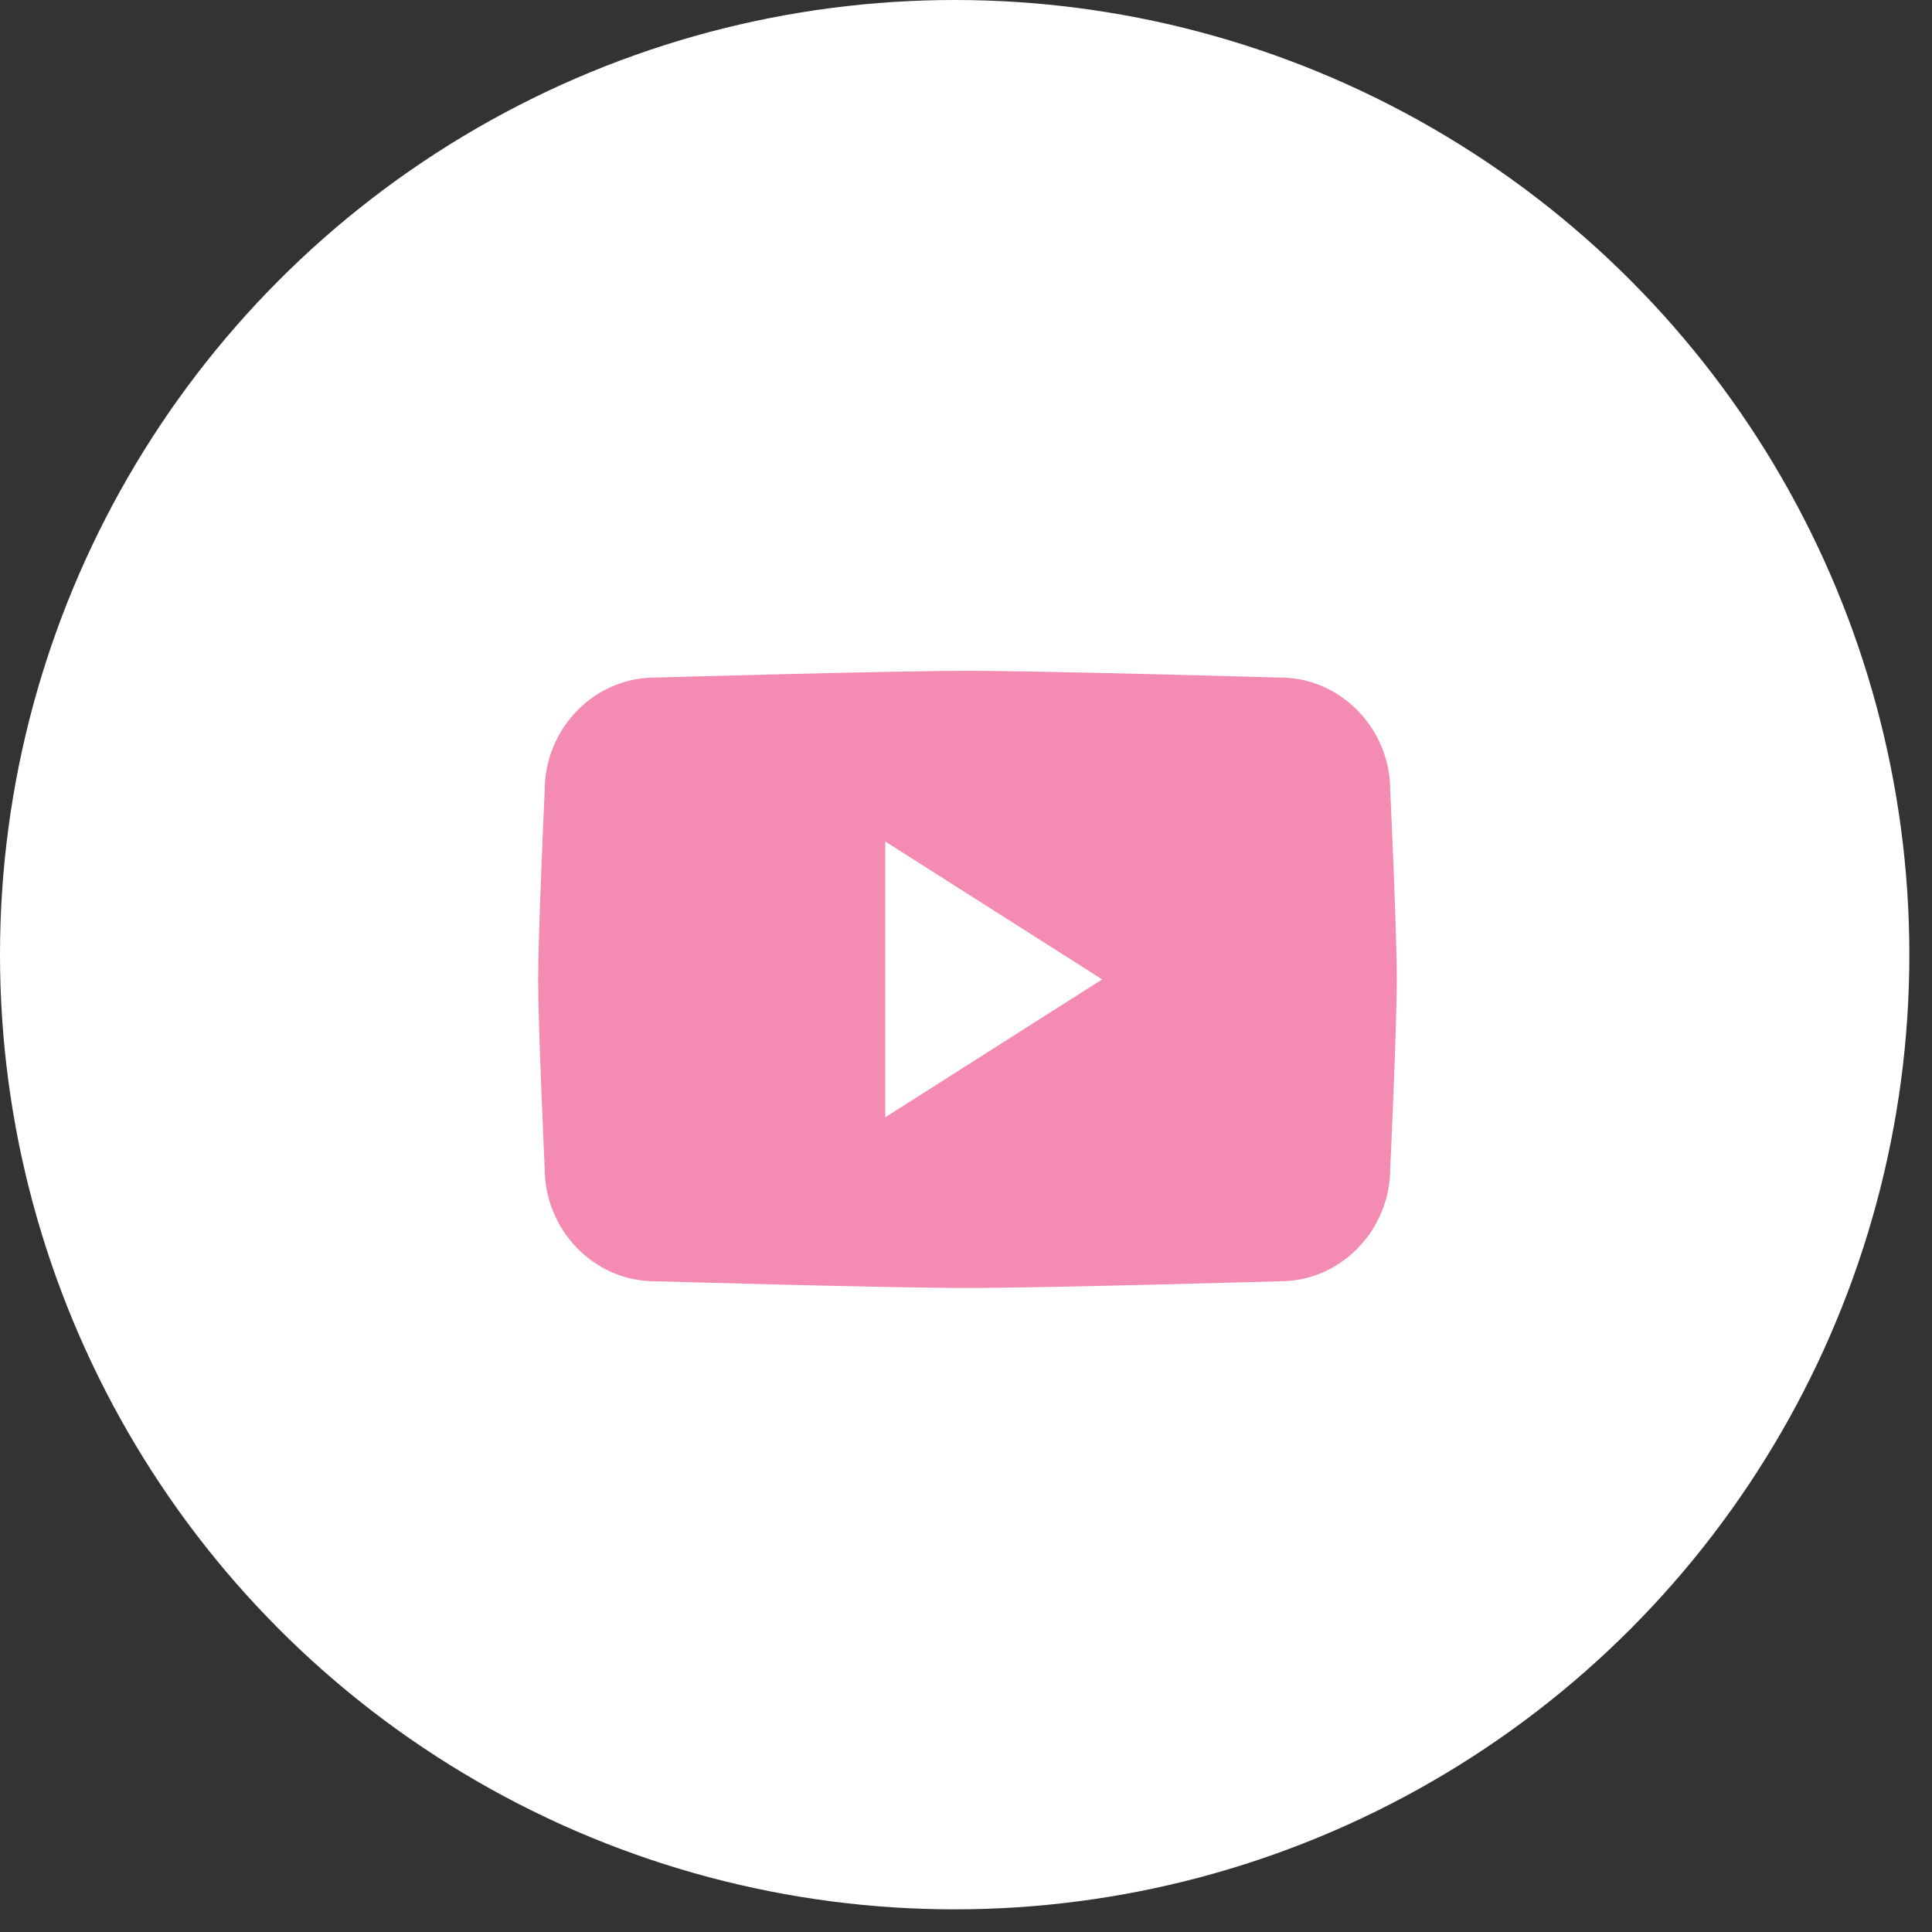
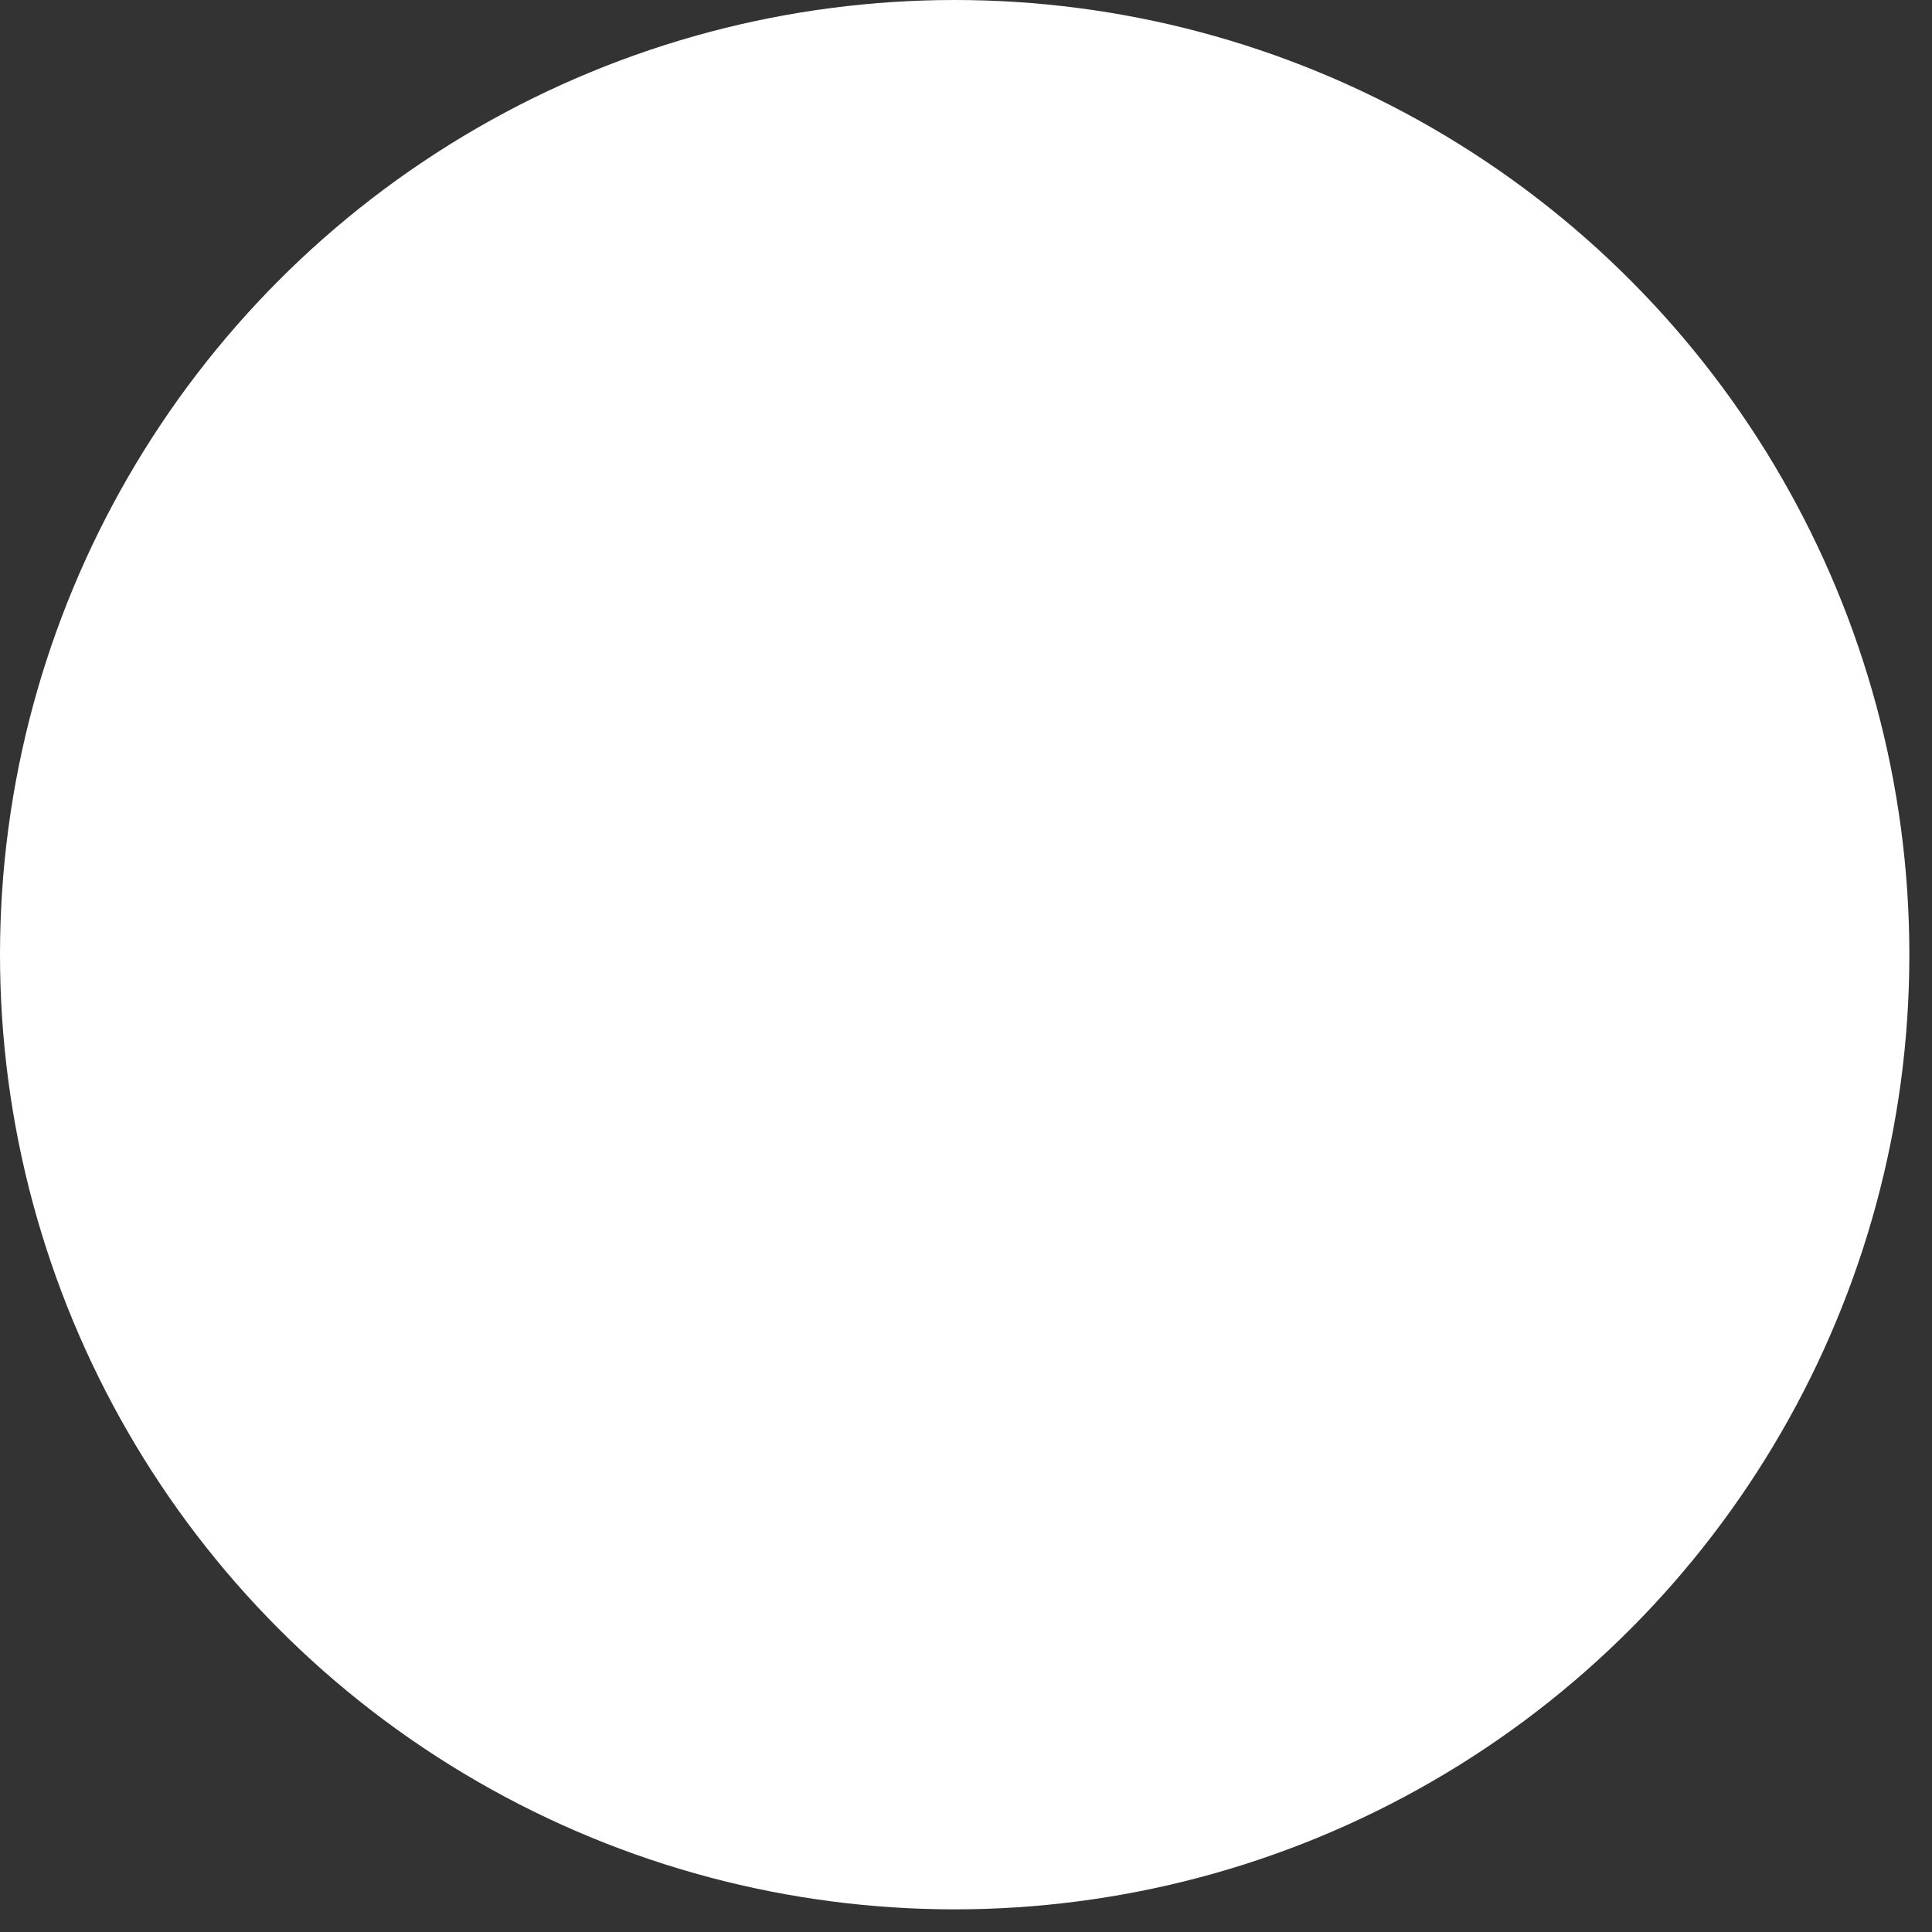
<svg xmlns="http://www.w3.org/2000/svg" width="72" height="72" viewBox="0 0 72 72" fill="none">
  <rect x="0" y="0" width="72" height="72" fill="#333333" stroke="none" />
  <circle cx="35.578" cy="35.578" r="35.578" fill="white" />
-   <path d="M51.811 29.465C51.811 27.148 49.964 25.251 47.707 25.251C47.707 25.251 38.968 25 36.055 25C33.142 25 24.403 25.251 24.403 25.251C22.145 25.251 20.299 27.147 20.299 29.465C20.299 29.465 20.055 34.739 20.055 36.5C20.055 38.261 20.299 43.535 20.299 43.535C20.299 45.852 22.145 47.749 24.403 47.749C24.403 47.749 33.142 48 36.055 48C38.968 48 47.707 47.749 47.707 47.749C49.963 47.749 51.811 45.853 51.811 43.535C51.811 43.535 52.055 38.266 52.055 36.5C52.055 34.734 51.811 29.465 51.811 29.465ZM32.991 41.638V31.36L41.075 36.499L32.991 41.638Z" fill="#F38BB3" />
</svg>